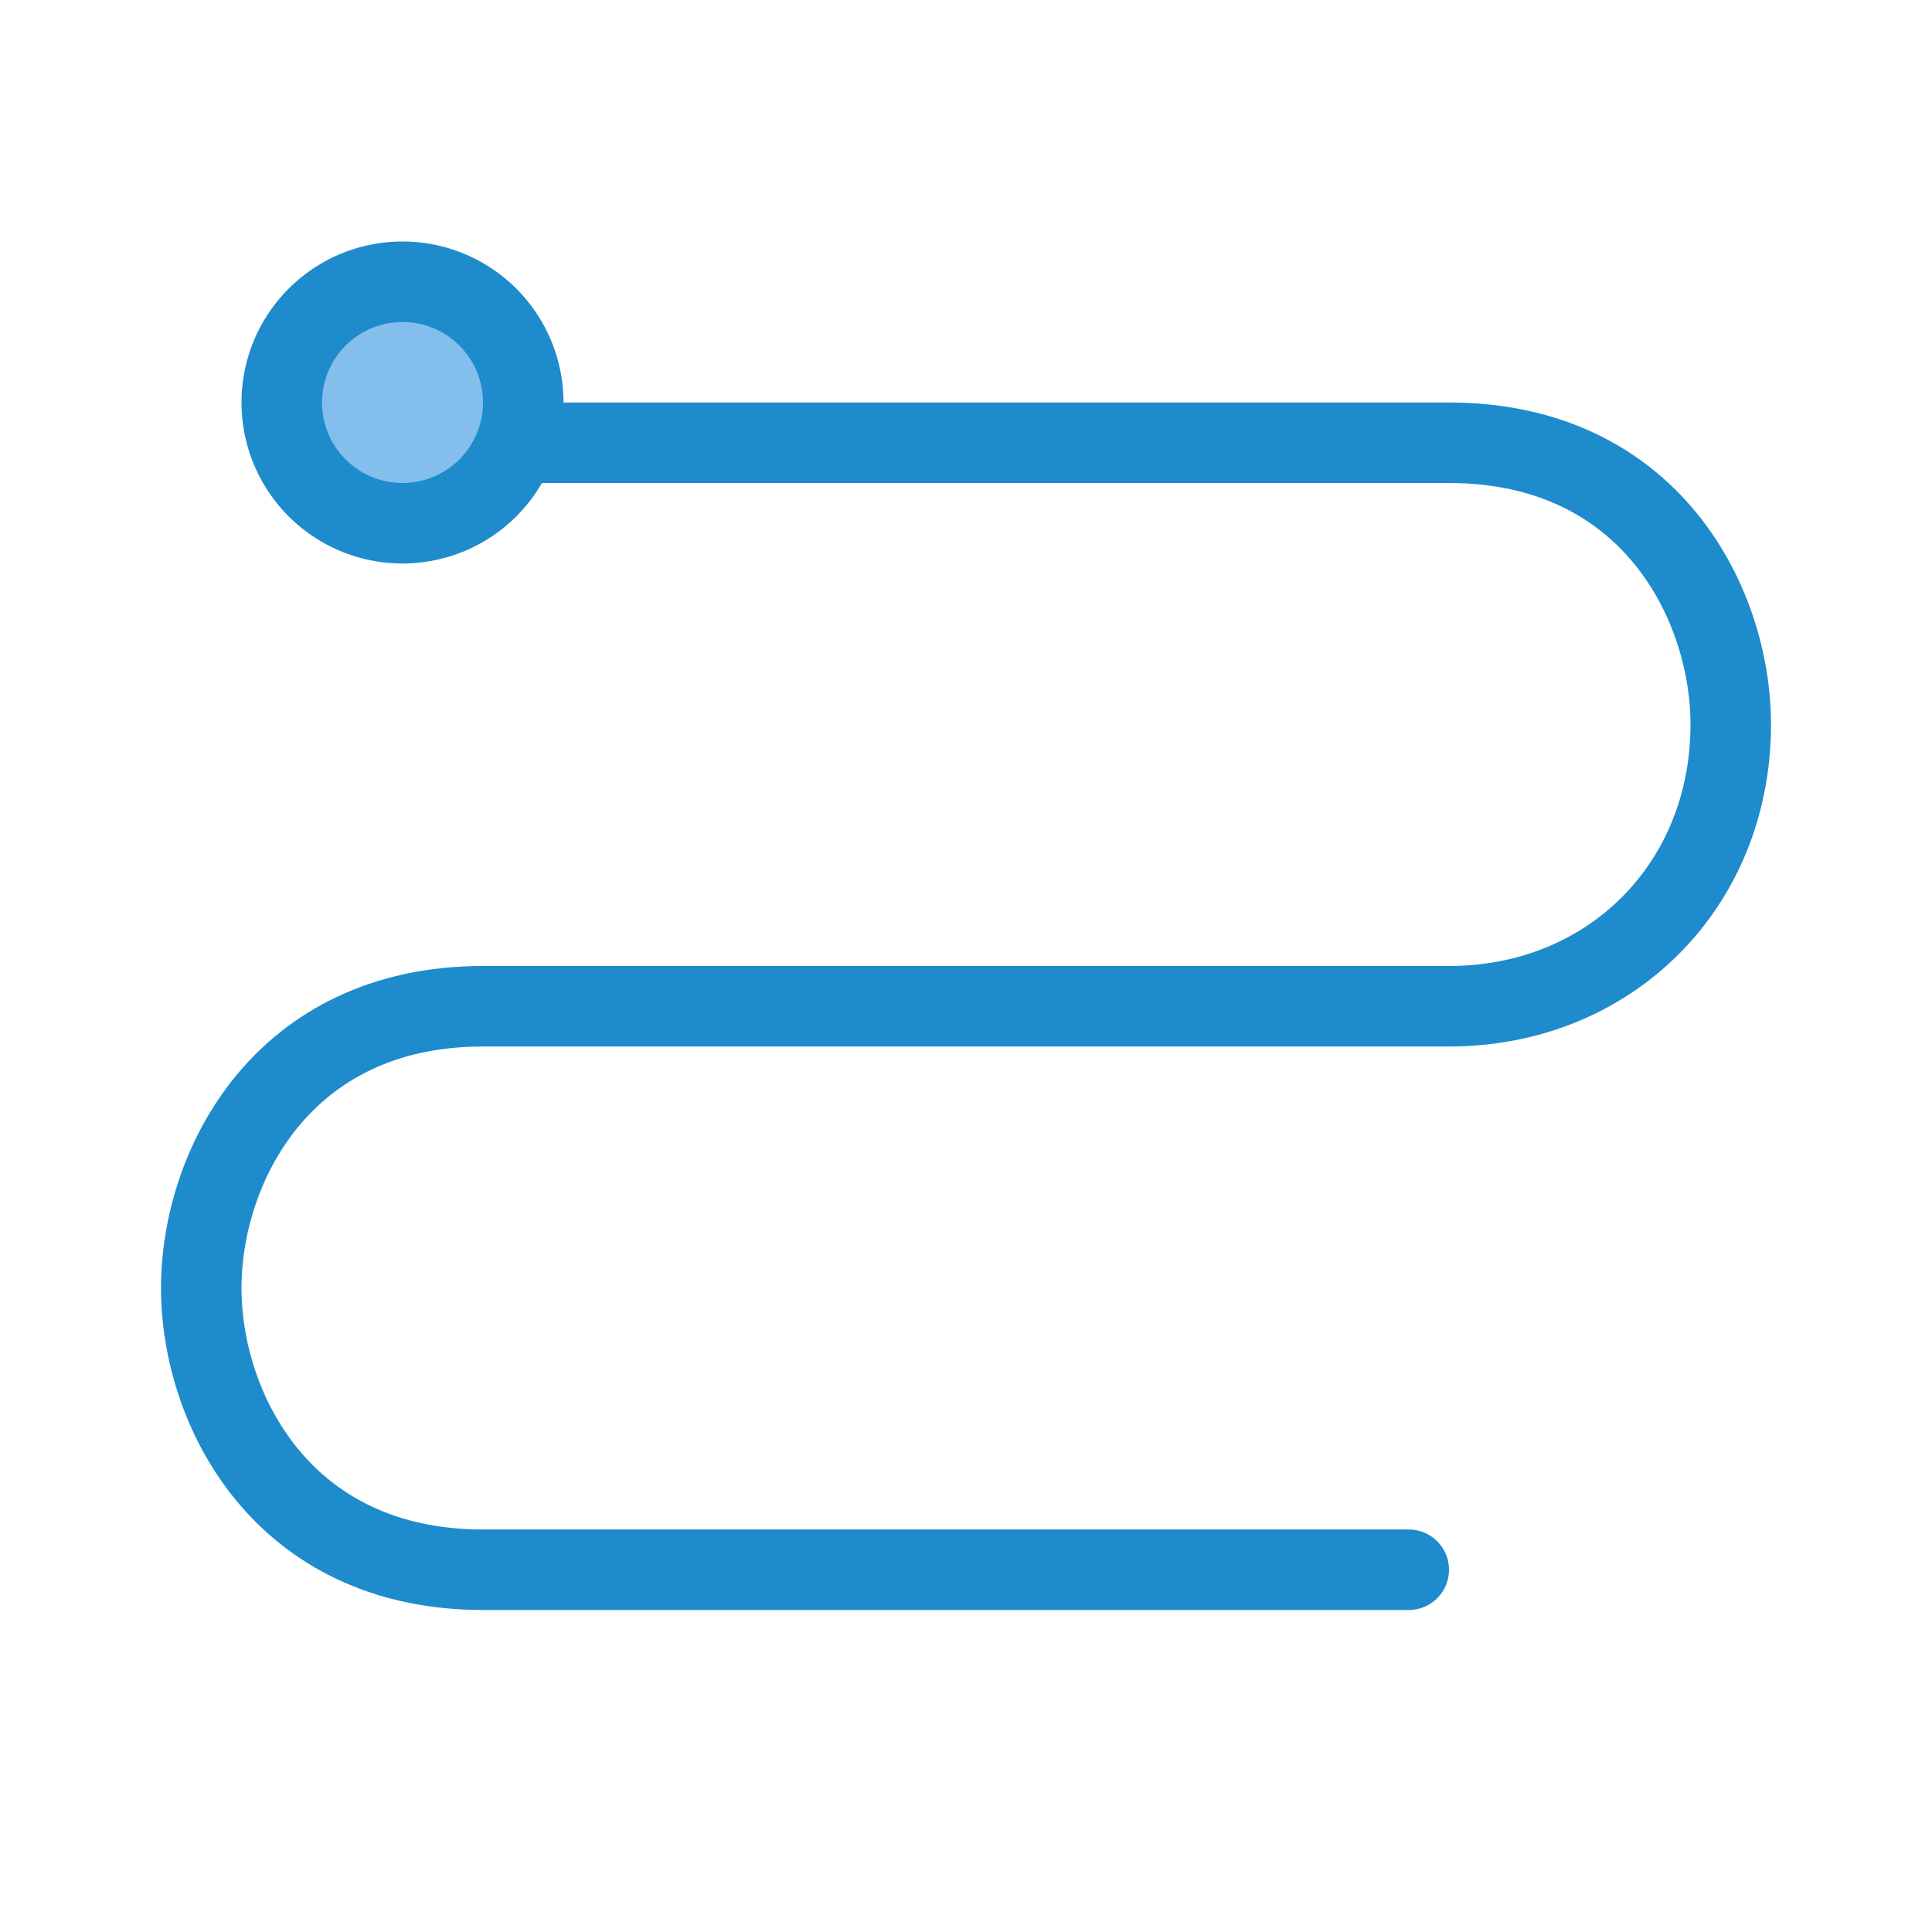
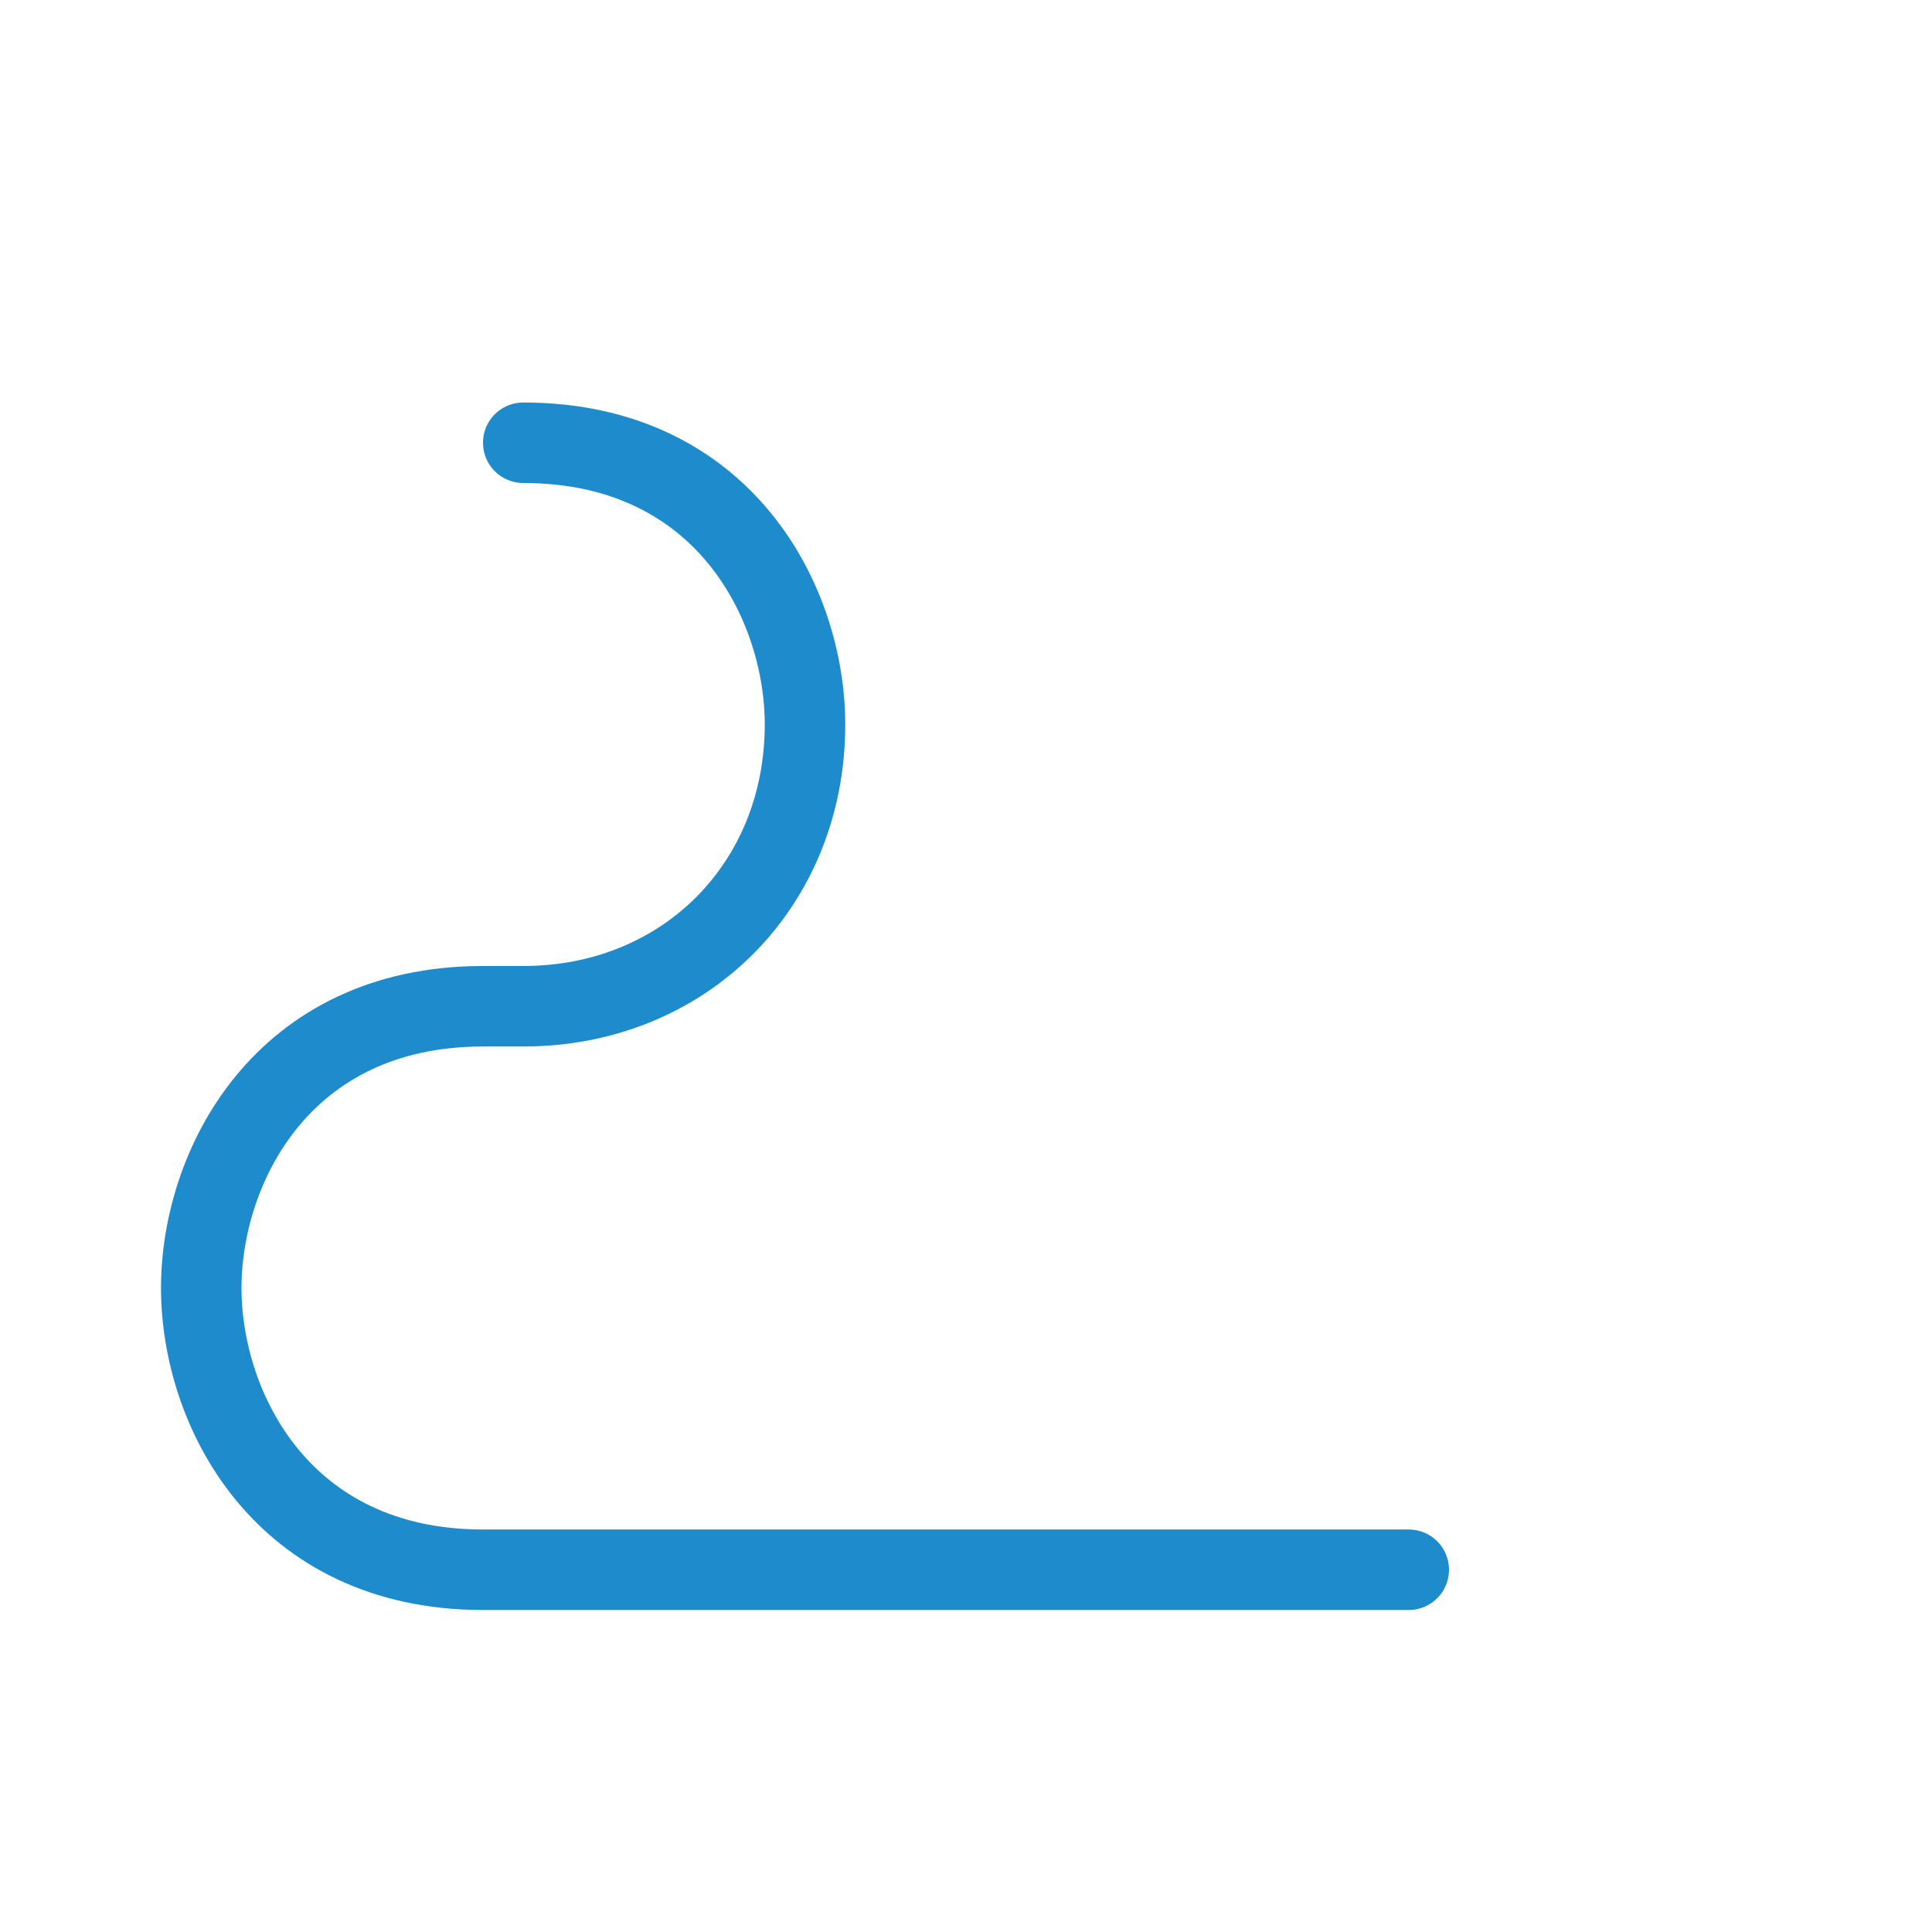
<svg xmlns="http://www.w3.org/2000/svg" viewBox="0 0 24 24">
-   <path class="icn icn--highlight-color-line" d="M 6.5,5.5 H 18 c 2.5,0 3.5,2 3.5,3.5 0,2 -1.5,3.5 -3.5,3.5 H 6 c -2.5,0 -3.5,2 -3.5,3.5 0,1.5 1,3.5 3.5,3.5 h 11.5" fill="none" stroke="#1e8bcd" stroke-linecap="round" stroke-linejoin="round" />
-   <path class="icn icn--highlight-color" d="M 6.5,5 A 1.5,1.5 0 0 1 5,6.5 1.5,1.5 0 0 1 3.5,5 1.5,1.5 0 0 1 5,3.5 1.5,1.5 0 0 1 6.5,5 Z" fill="#83beec" stroke="#1e8bcd" stroke-linecap="round" stroke-linejoin="round" />
+   <path class="icn icn--highlight-color-line" d="M 6.5,5.5 c 2.5,0 3.5,2 3.5,3.5 0,2 -1.5,3.5 -3.5,3.5 H 6 c -2.5,0 -3.5,2 -3.5,3.5 0,1.5 1,3.5 3.5,3.5 h 11.5" fill="none" stroke="#1e8bcd" stroke-linecap="round" stroke-linejoin="round" />
</svg>